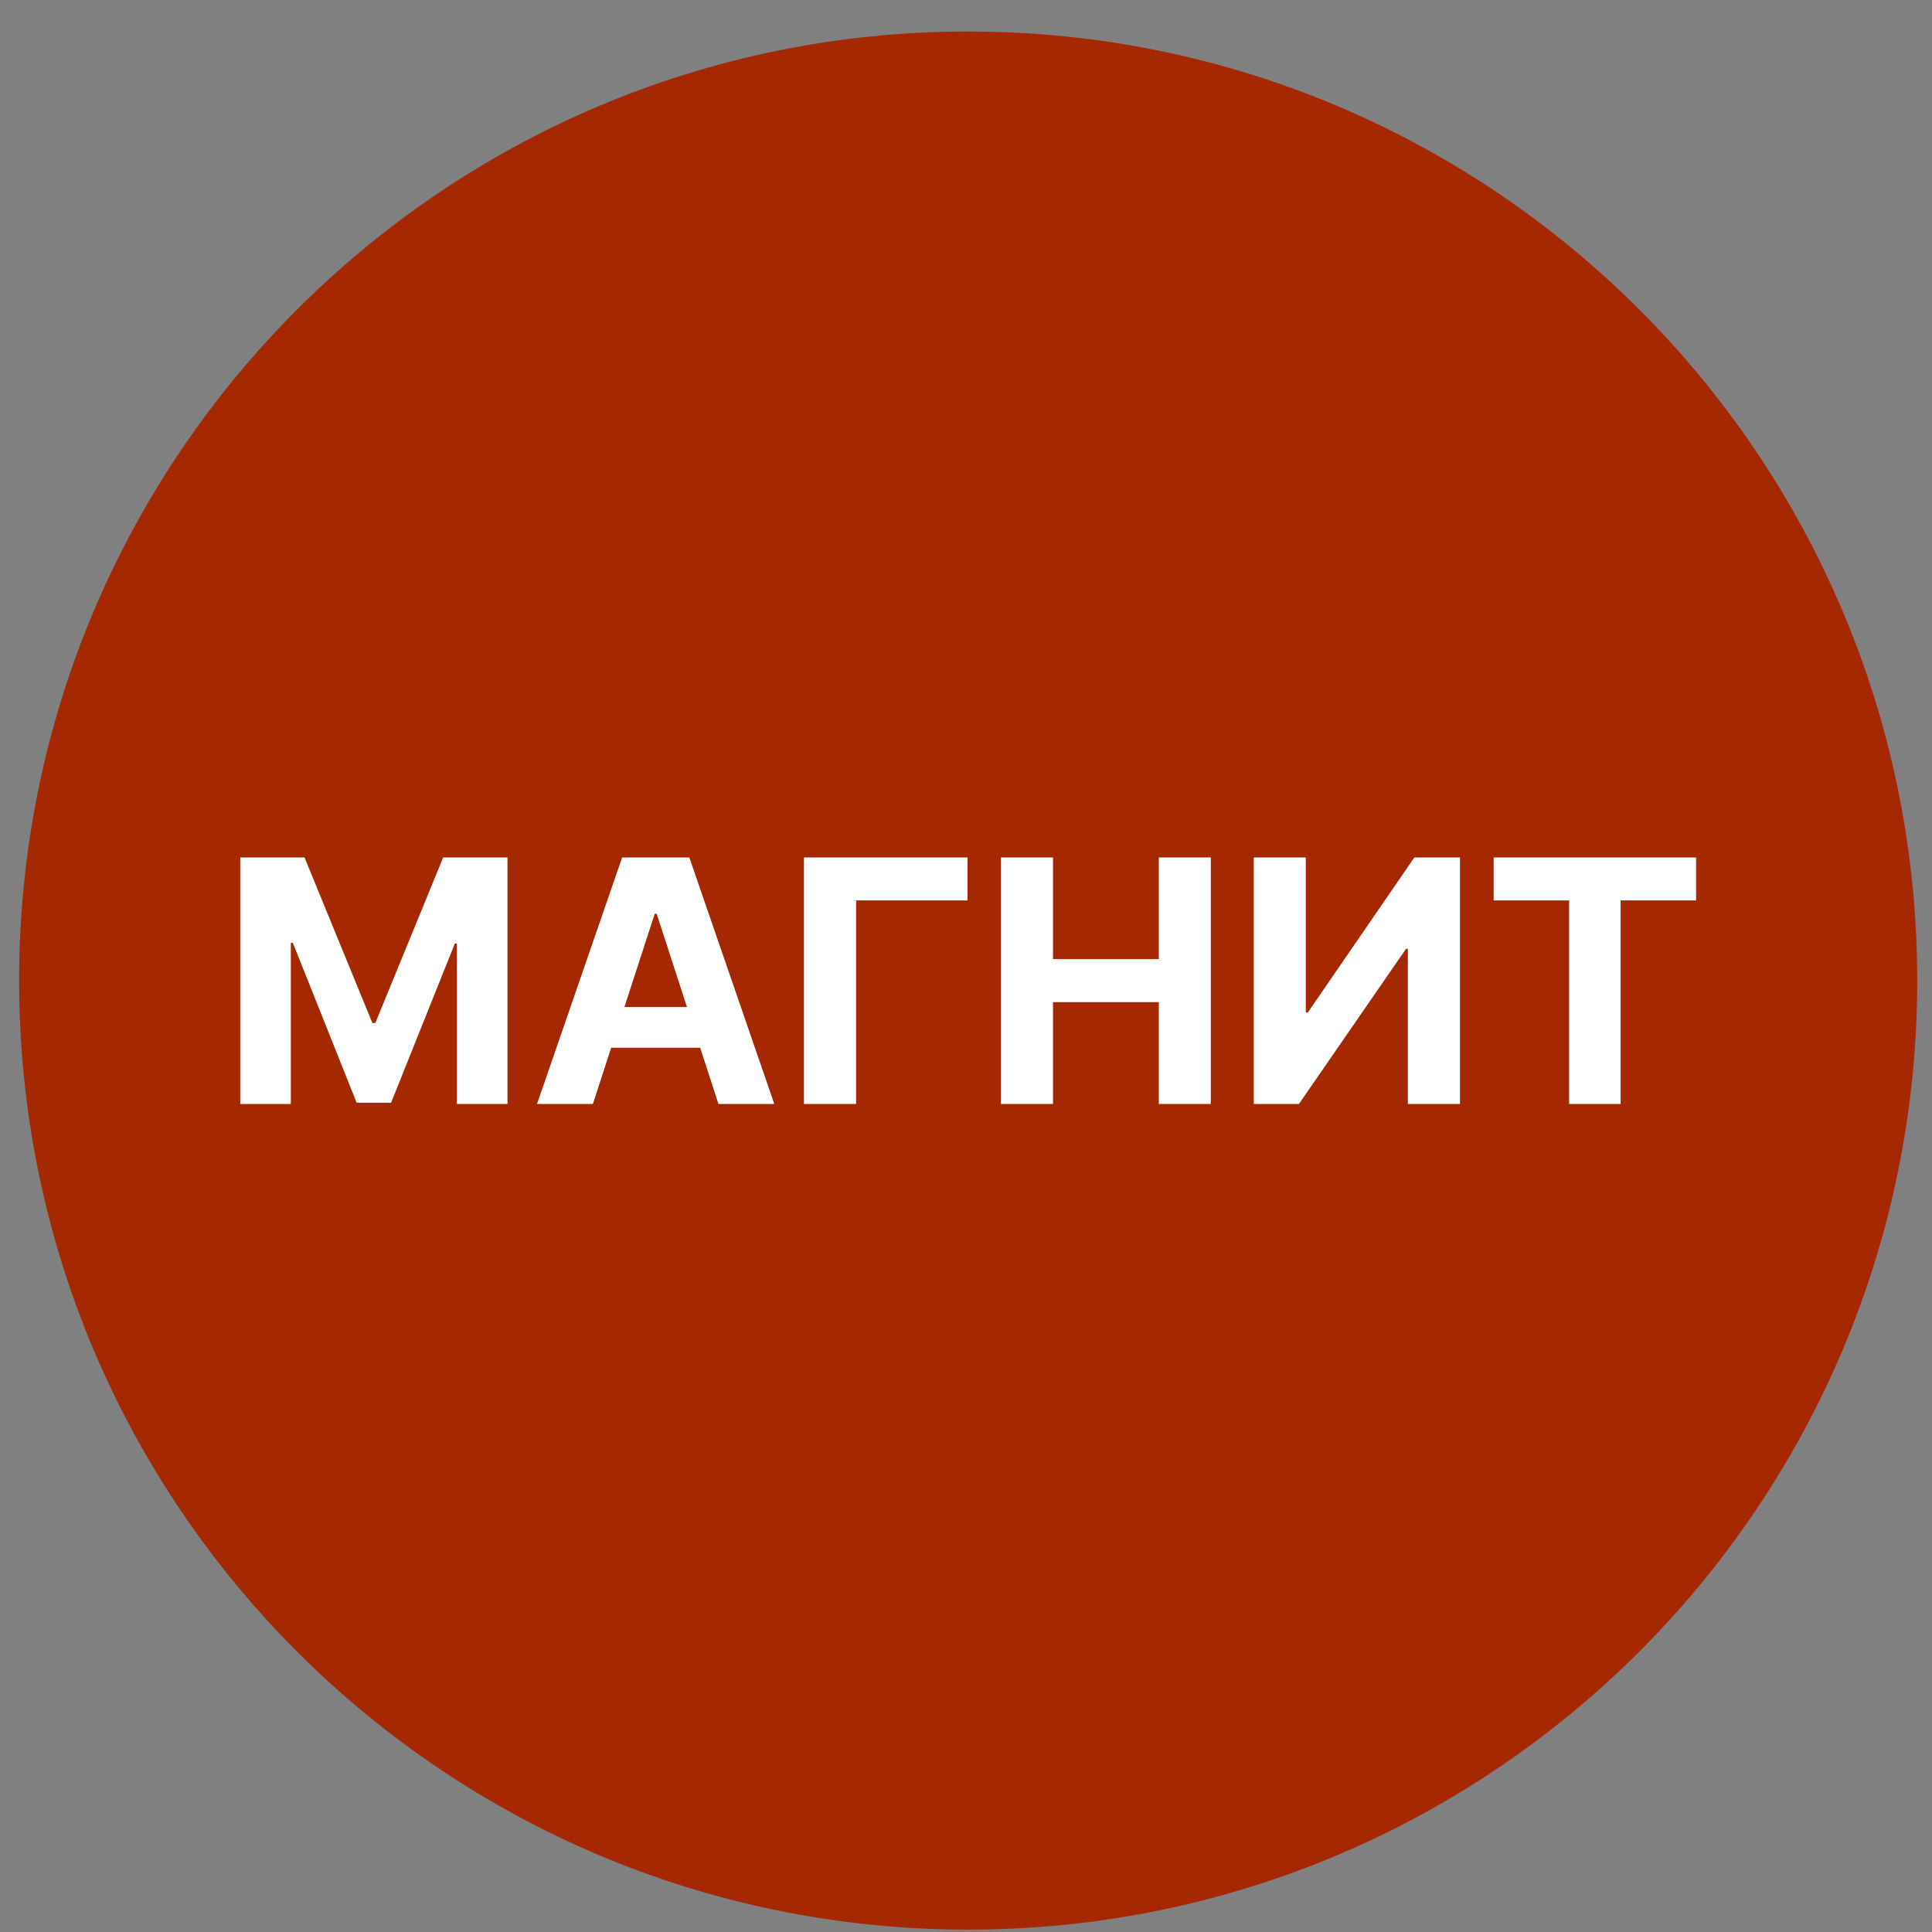
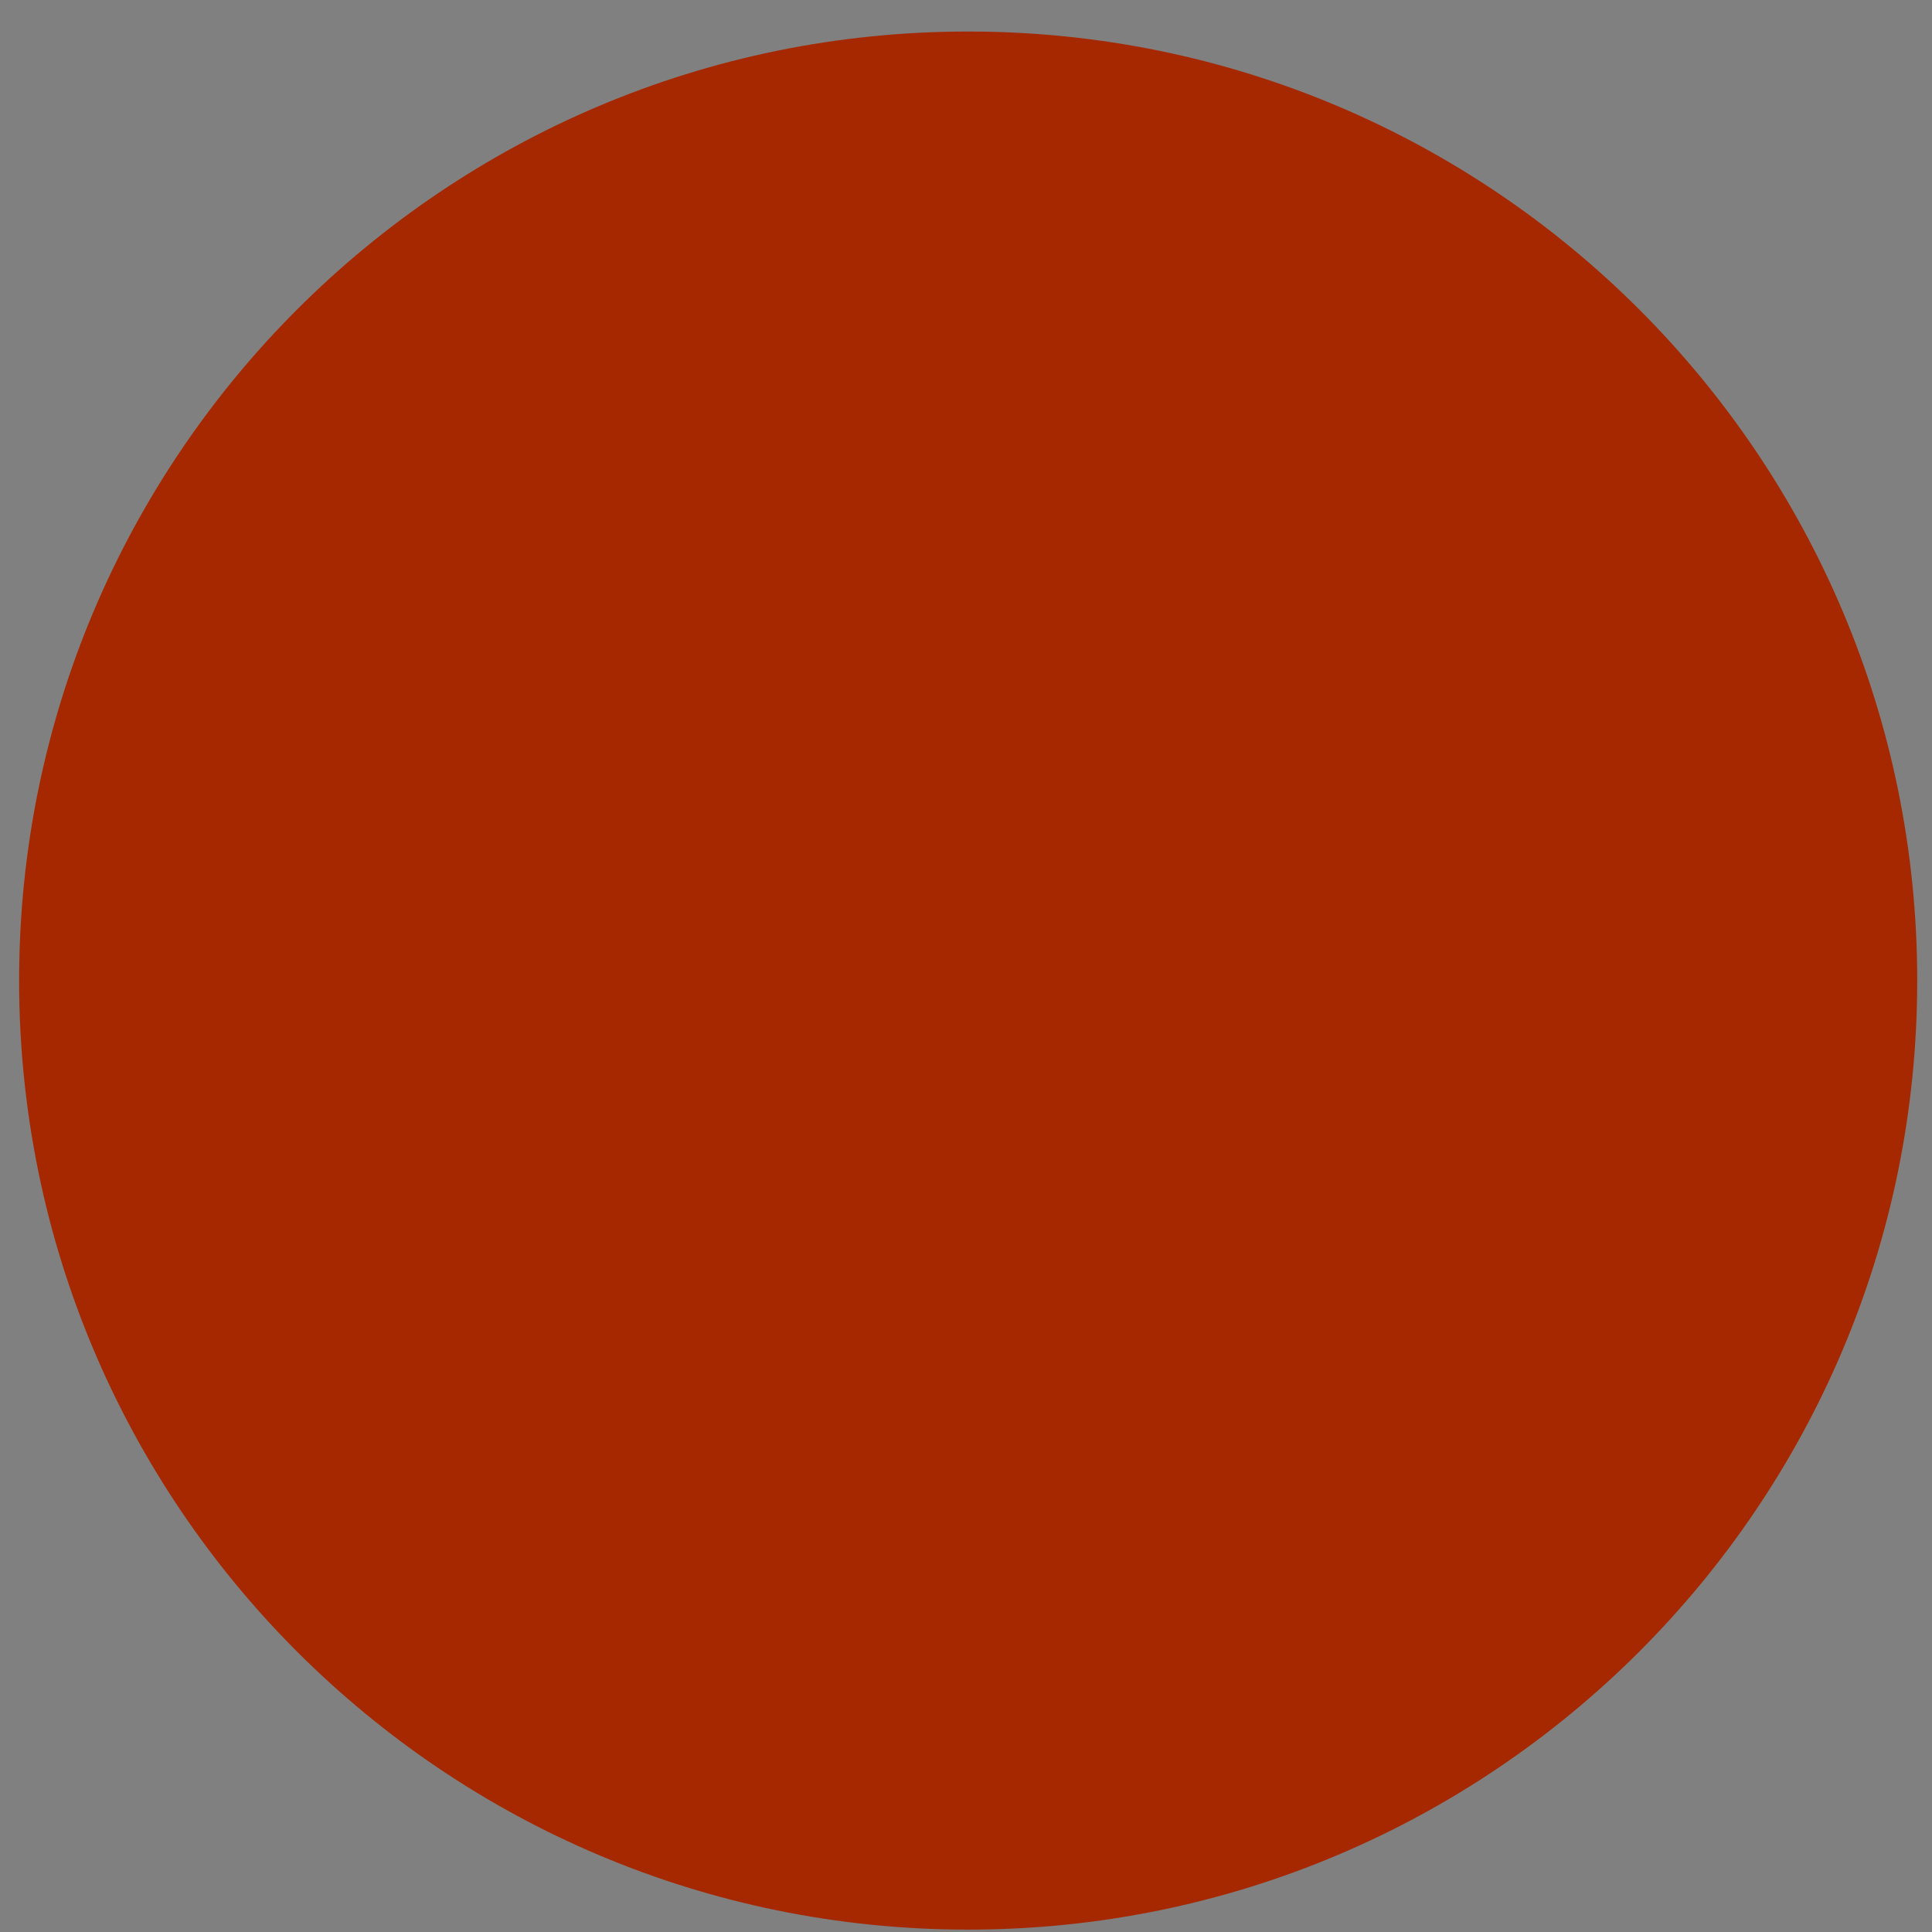
<svg xmlns="http://www.w3.org/2000/svg" width="57" height="57" fill="none" viewBox="0 0 57 57">
  <rect x="0" y="0" width="57" height="57" fill="#808080" stroke="none" />
  <g clip-path="url(#a)">
    <path fill="#a62800" d="M56.564 28.93c0-15.464-12.536-28-28-28s-28 12.536-28 28 12.536 28 28 28 28-12.536 28-28" />
-     <path fill="#fff" d="M44.067 26.565v-1.268h5.973v1.268h-2.227v6.005h-1.52v-6.005zM36.99 25.297h1.535v4.574h.06l3.143-4.574h1.346v7.273h-1.538v-4.578h-.053l-3.16 4.578H36.99zM29.53 32.57v-7.273h1.537v3h3.122v-3h1.534v7.273h-1.534v-3.005h-3.122v3.005zM28.545 25.297v1.268h-3.288v6.005h-1.538v-7.273zM17.492 32.57h-1.648l2.511-7.273h1.982l2.507 7.273h-1.648l-1.822-5.611h-.057zm-.103-2.86h3.892v1.201H17.39zM7.088 25.297h1.896l2.003 4.886h.086l2.002-4.886h1.897v7.273H13.48v-4.734h-.06l-1.882 4.698h-1.016L8.64 27.818h-.06v4.752H7.088z" />
  </g>
  <defs>
    <clipPath id="a">
      <path fill="#fff" d="M.564.93h56v56h-56z" />
    </clipPath>
  </defs>
</svg>